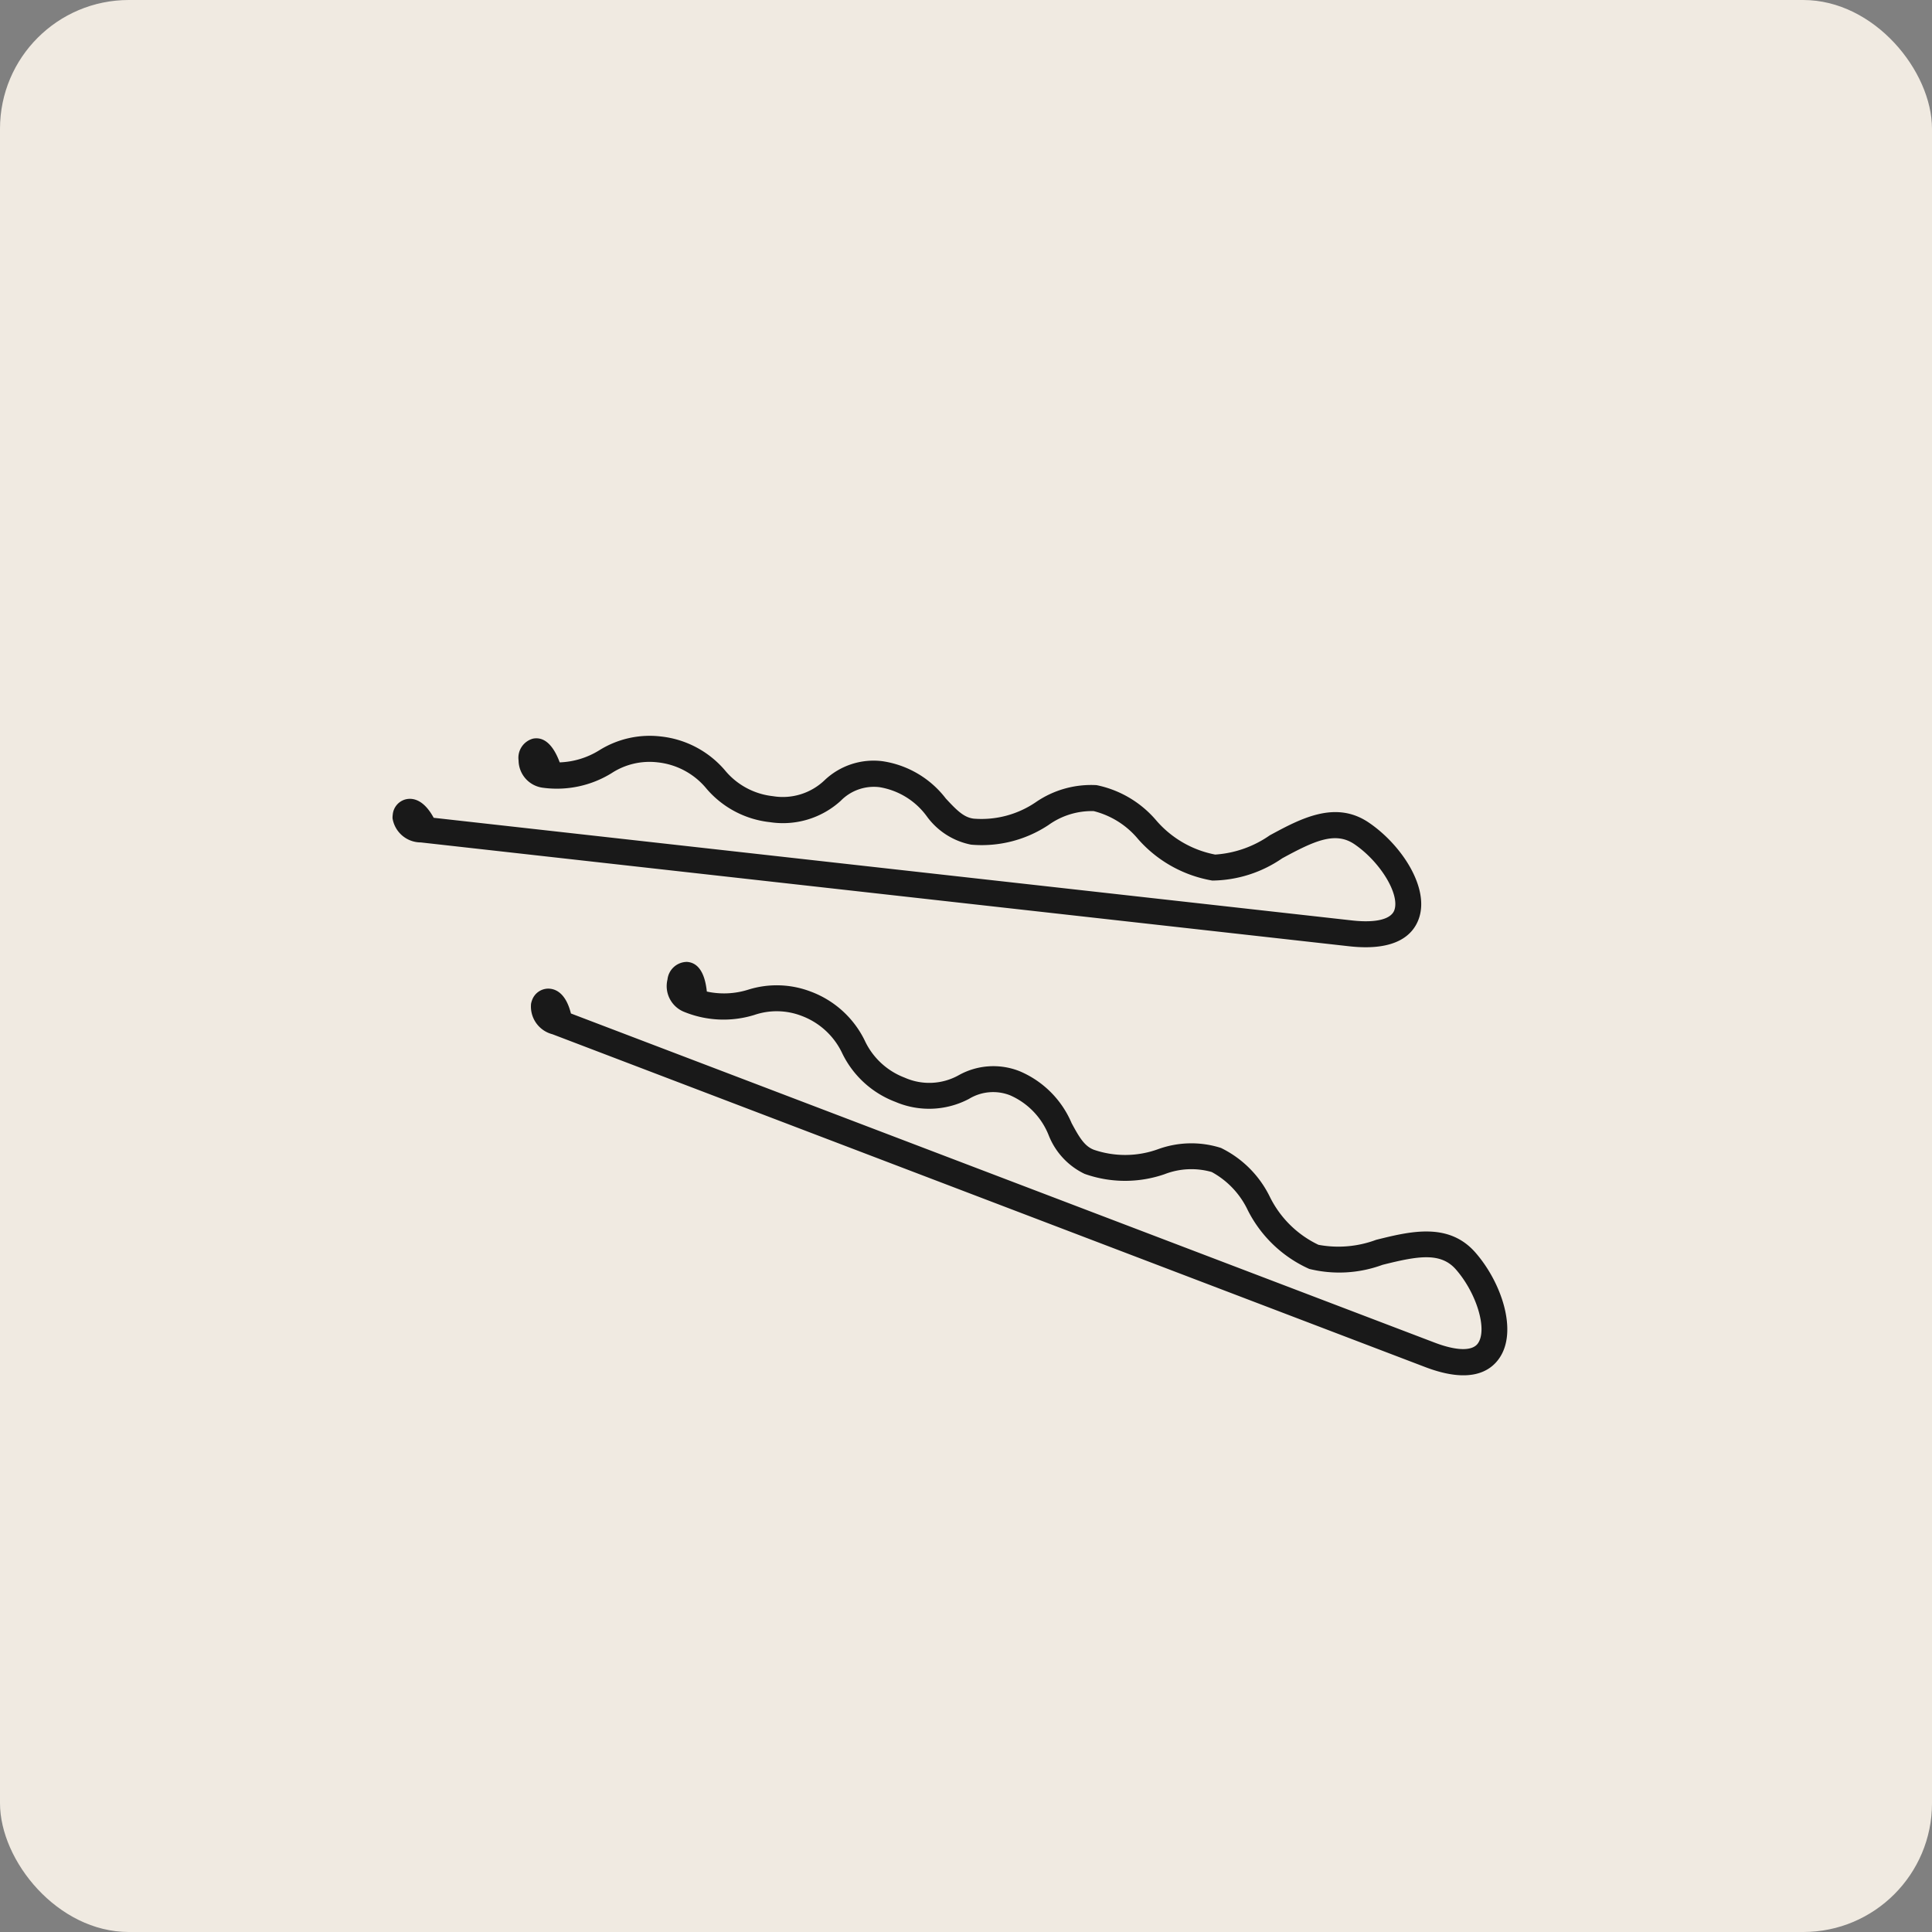
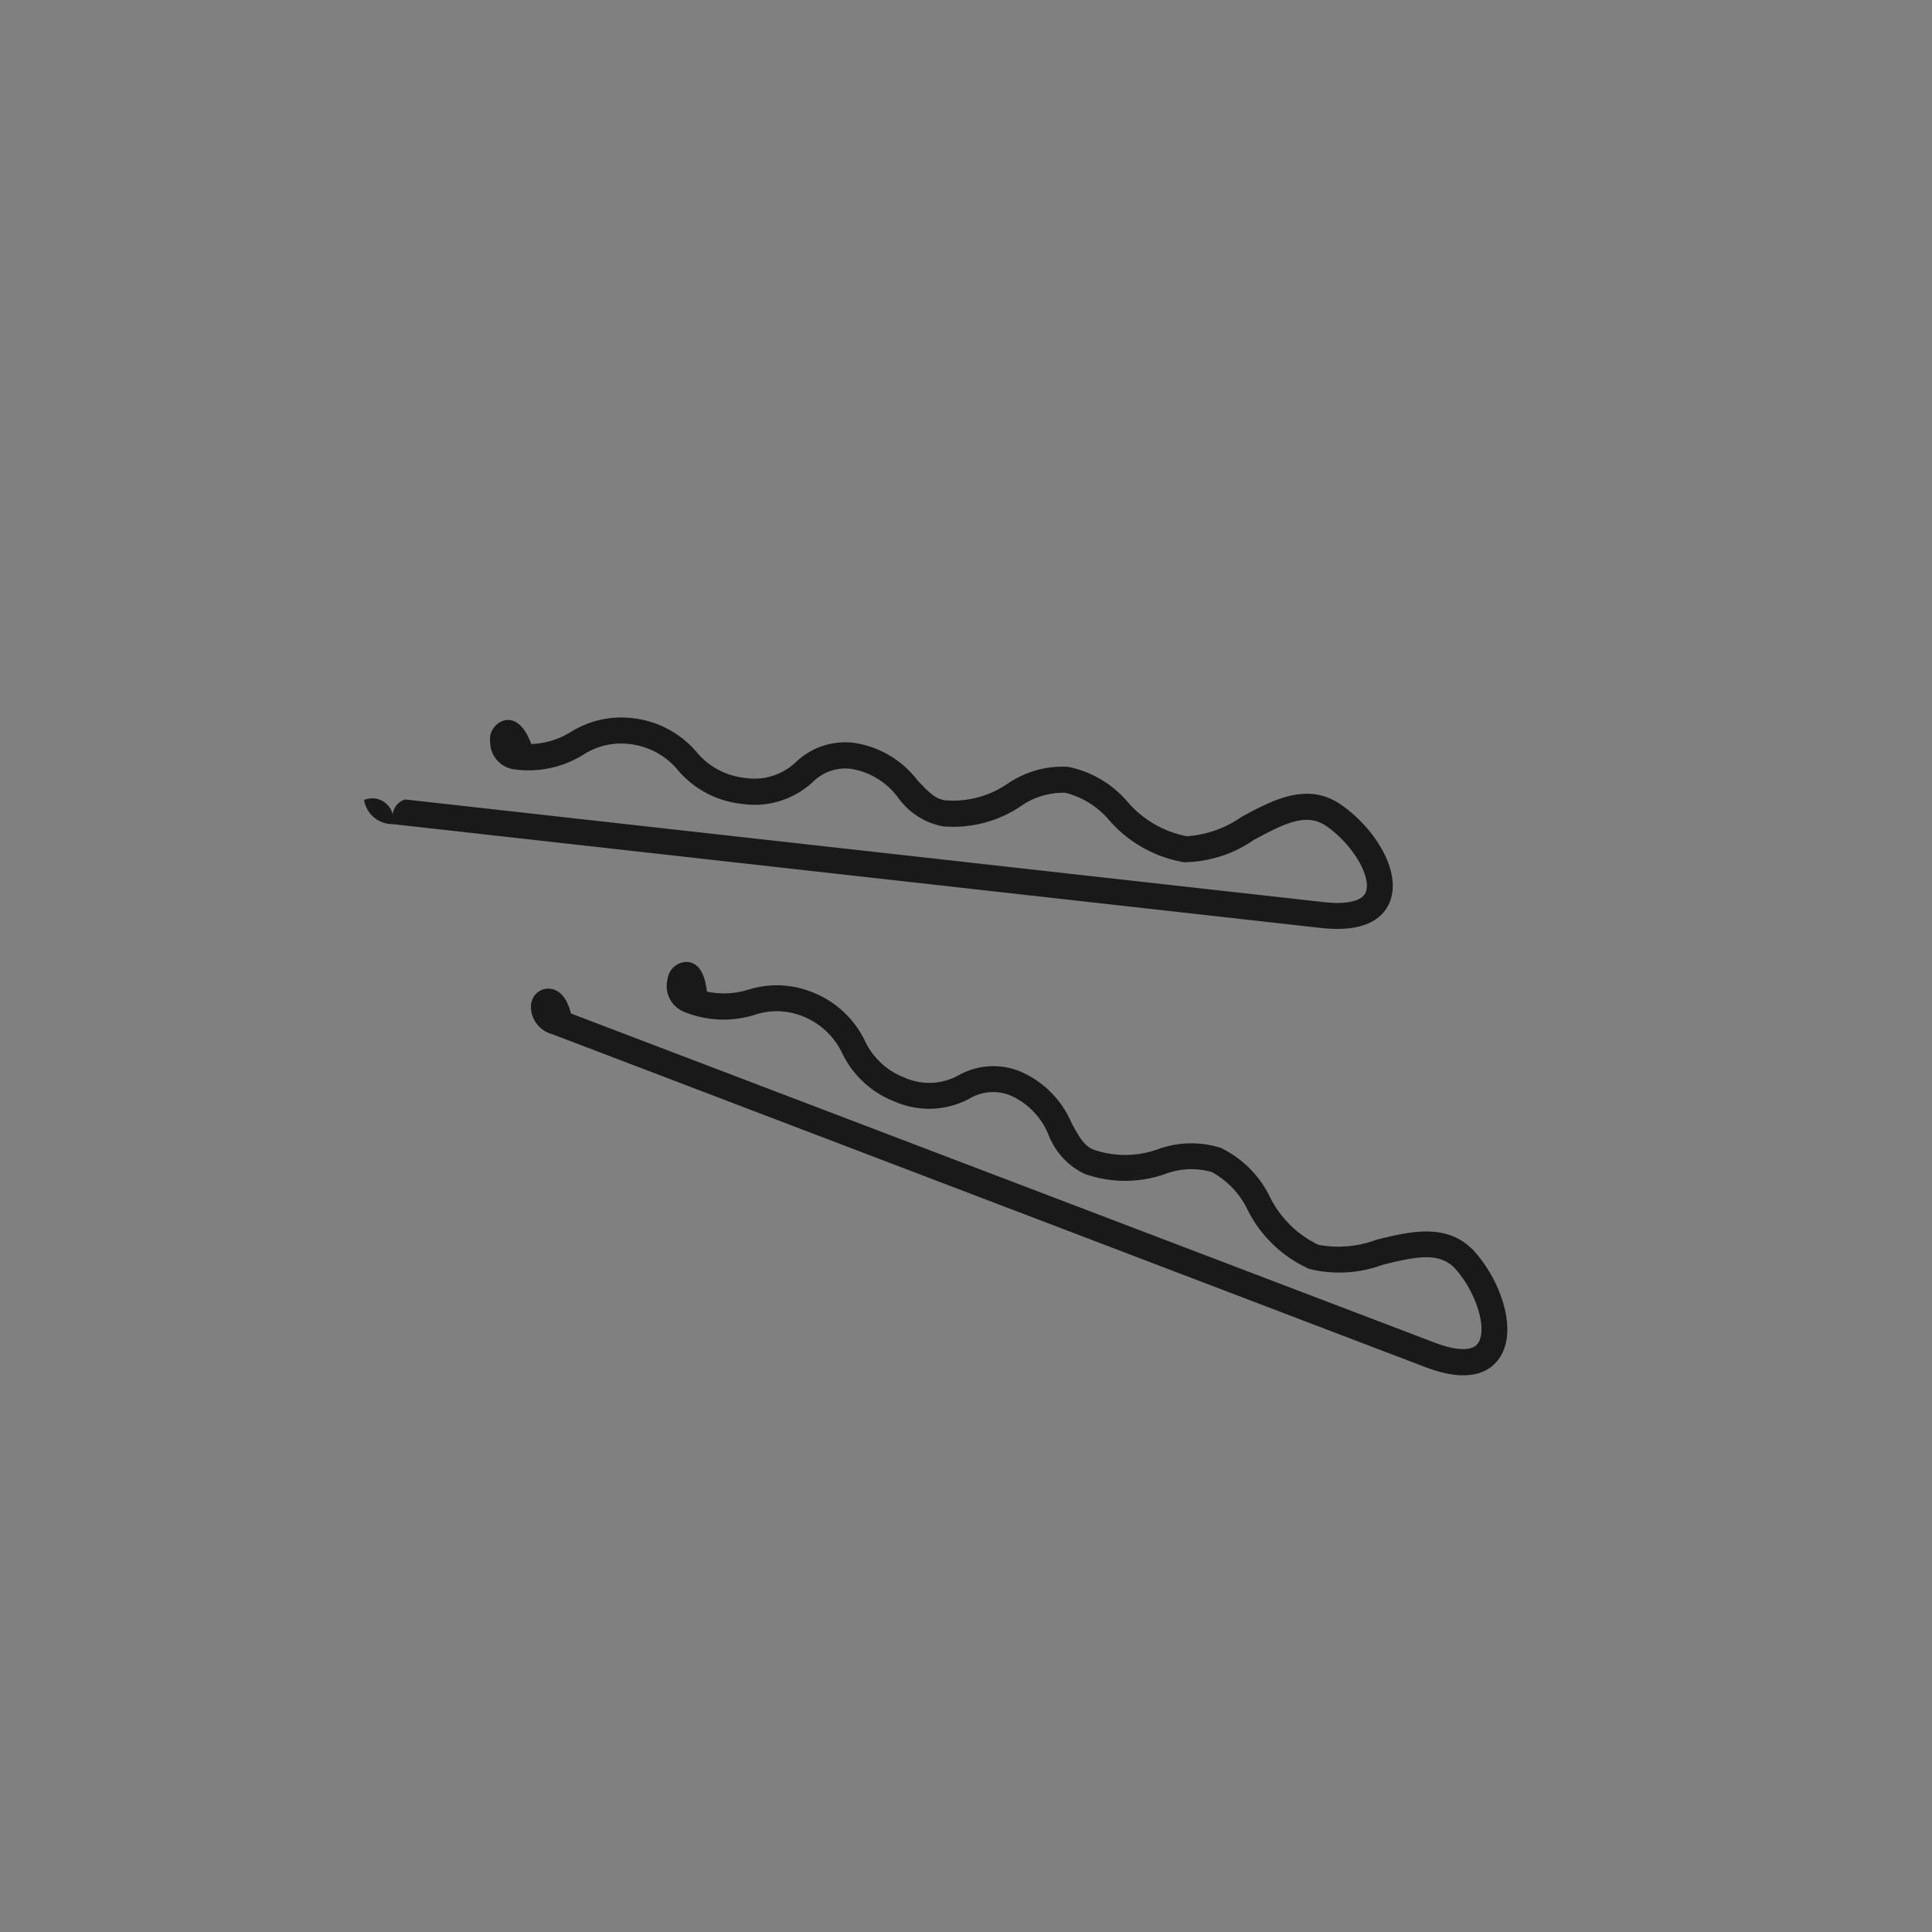
<svg xmlns="http://www.w3.org/2000/svg" width="75" height="75" viewBox="0 0 75 75">
  <rect x="0" y="0" width="75" height="75" fill="#808080" stroke="none" />
  <g id="Group_83740" data-name="Group 83740" transform="translate(3418 5624)">
-     <rect id="Rectangle_22935" data-name="Rectangle 22935" width="75" height="75" rx="5" transform="translate(-3418 -5624)" fill="#f0eae1" />
-     <path id="Path_389075" data-name="Path 389075" d="M1006.985,940.6a.672.672,0,0,1-.523-.553c-.035-.244.032-.689.841-1.009l8.3-34.9c.212-.892.143-1.5-.191-1.675-.584-.3-1.93.308-2.734,1.222-.594.677-.321,1.529.2,2.85a4.861,4.861,0,0,1,.527,2.8,4.949,4.949,0,0,1-1.948,2.662,3.279,3.279,0,0,0-1.289,1.578,2.875,2.875,0,0,0,.321,1.806,4.687,4.687,0,0,1,.391,3.079,2.787,2.787,0,0,1-1.3,1.571,2.838,2.838,0,0,0-1.349,1.689,1.8,1.8,0,0,0,.346,1.558,3.331,3.331,0,0,1,.486,2.821,3.773,3.773,0,0,1-1.589,2.288,2.837,2.837,0,0,0-1.247,1.757,2.691,2.691,0,0,0,.2,1.833,4.041,4.041,0,0,1,.239,2.694,1.079,1.079,0,0,1-1.168.825.769.769,0,0,1-.775-.659c-.042-.607.682-.831,1.041-.917a3.121,3.121,0,0,0-.28-1.584,3.689,3.689,0,0,1-.242-2.425,3.805,3.805,0,0,1,1.6-2.314,2.806,2.806,0,0,0,1.232-1.73,2.344,2.344,0,0,0-.371-2.07,2.76,2.76,0,0,1-.46-2.309,3.793,3.793,0,0,1,1.739-2.273c.505-.365.821-.609.91-.987a3.744,3.744,0,0,0-.346-2.472,3.784,3.784,0,0,1-.365-2.414,4.117,4.117,0,0,1,1.622-2.119,4.022,4.022,0,0,0,1.614-2.122,4.181,4.181,0,0,0-.483-2.195c-.495-1.263-1.059-2.7-.015-3.884,1.016-1.158,2.82-2.043,3.954-1.453.561.289,1.138,1.01.711,2.805l-8.393,35.277a1.112,1.112,0,0,1-1.063.975A.818.818,0,0,1,1006.985,940.6Zm.432-.483Z" transform="translate(-2591.885 -6706.488) rotate(83)" fill="#191919" />
+     <path id="Path_389075" data-name="Path 389075" d="M1006.985,940.6a.672.672,0,0,1-.523-.553l8.3-34.9c.212-.892.143-1.5-.191-1.675-.584-.3-1.93.308-2.734,1.222-.594.677-.321,1.529.2,2.85a4.861,4.861,0,0,1,.527,2.8,4.949,4.949,0,0,1-1.948,2.662,3.279,3.279,0,0,0-1.289,1.578,2.875,2.875,0,0,0,.321,1.806,4.687,4.687,0,0,1,.391,3.079,2.787,2.787,0,0,1-1.3,1.571,2.838,2.838,0,0,0-1.349,1.689,1.8,1.8,0,0,0,.346,1.558,3.331,3.331,0,0,1,.486,2.821,3.773,3.773,0,0,1-1.589,2.288,2.837,2.837,0,0,0-1.247,1.757,2.691,2.691,0,0,0,.2,1.833,4.041,4.041,0,0,1,.239,2.694,1.079,1.079,0,0,1-1.168.825.769.769,0,0,1-.775-.659c-.042-.607.682-.831,1.041-.917a3.121,3.121,0,0,0-.28-1.584,3.689,3.689,0,0,1-.242-2.425,3.805,3.805,0,0,1,1.6-2.314,2.806,2.806,0,0,0,1.232-1.73,2.344,2.344,0,0,0-.371-2.07,2.76,2.76,0,0,1-.46-2.309,3.793,3.793,0,0,1,1.739-2.273c.505-.365.821-.609.91-.987a3.744,3.744,0,0,0-.346-2.472,3.784,3.784,0,0,1-.365-2.414,4.117,4.117,0,0,1,1.622-2.119,4.022,4.022,0,0,0,1.614-2.122,4.181,4.181,0,0,0-.483-2.195c-.495-1.263-1.059-2.7-.015-3.884,1.016-1.158,2.82-2.043,3.954-1.453.561.289,1.138,1.01.711,2.805l-8.393,35.277a1.112,1.112,0,0,1-1.063.975A.818.818,0,0,1,1006.985,940.6Zm.432-.483Z" transform="translate(-2591.885 -6706.488) rotate(83)" fill="#191919" />
    <path id="Path_389076" data-name="Path 389076" d="M1011.859,936.522a.671.671,0,0,1-.368-.667c.028-.245.2-.659,1.066-.767l16.766-31.718c.429-.81.514-1.419.234-1.669-.489-.441-1.945-.184-2.951.5-.745.508-.7,1.4-.524,2.808a4.86,4.86,0,0,1-.19,2.84,4.931,4.931,0,0,1-2.551,2.09,3.29,3.29,0,0,0-1.643,1.208,2.879,2.879,0,0,0-.14,1.828,4.691,4.691,0,0,1-.391,3.08,2.791,2.791,0,0,1-1.653,1.2,2.833,2.833,0,0,0-1.727,1.3,1.8,1.8,0,0,0-.056,1.6A3.319,3.319,0,0,1,1017.5,923a3.776,3.776,0,0,1-2.11,1.818,2.842,2.842,0,0,0-1.647,1.389,2.69,2.69,0,0,0-.261,1.825,4.043,4.043,0,0,1-.441,2.668,1.078,1.078,0,0,1-1.337.507.766.766,0,0,1-.586-.831c.111-.6.867-.634,1.237-.628a3.125,3.125,0,0,0,.124-1.6,3.694,3.694,0,0,1,.372-2.409,3.807,3.807,0,0,1,2.131-1.841,2.806,2.806,0,0,0,1.627-1.367,2.344,2.344,0,0,0,.158-2.1,2.758,2.758,0,0,1,.133-2.351,3.791,3.791,0,0,1,2.252-1.765c.581-.228.946-.385,1.129-.729a3.753,3.753,0,0,0,.282-2.481,3.781,3.781,0,0,1,.25-2.427,4.119,4.119,0,0,1,2.1-1.647,4.036,4.036,0,0,0,2.093-1.65,4.194,4.194,0,0,0,.082-2.246c-.165-1.348-.35-2.874.957-3.764,1.273-.867,3.241-1.272,4.192-.418.47.419.848,1.262-.015,2.893L1013.269,935.9a1.11,1.11,0,0,1-1.273.679A.814.814,0,0,1,1011.859,936.522Zm.539-.361Z" transform="translate(-2591.118 -6703.625) rotate(83)" fill="#191919" />
  </g>
</svg>